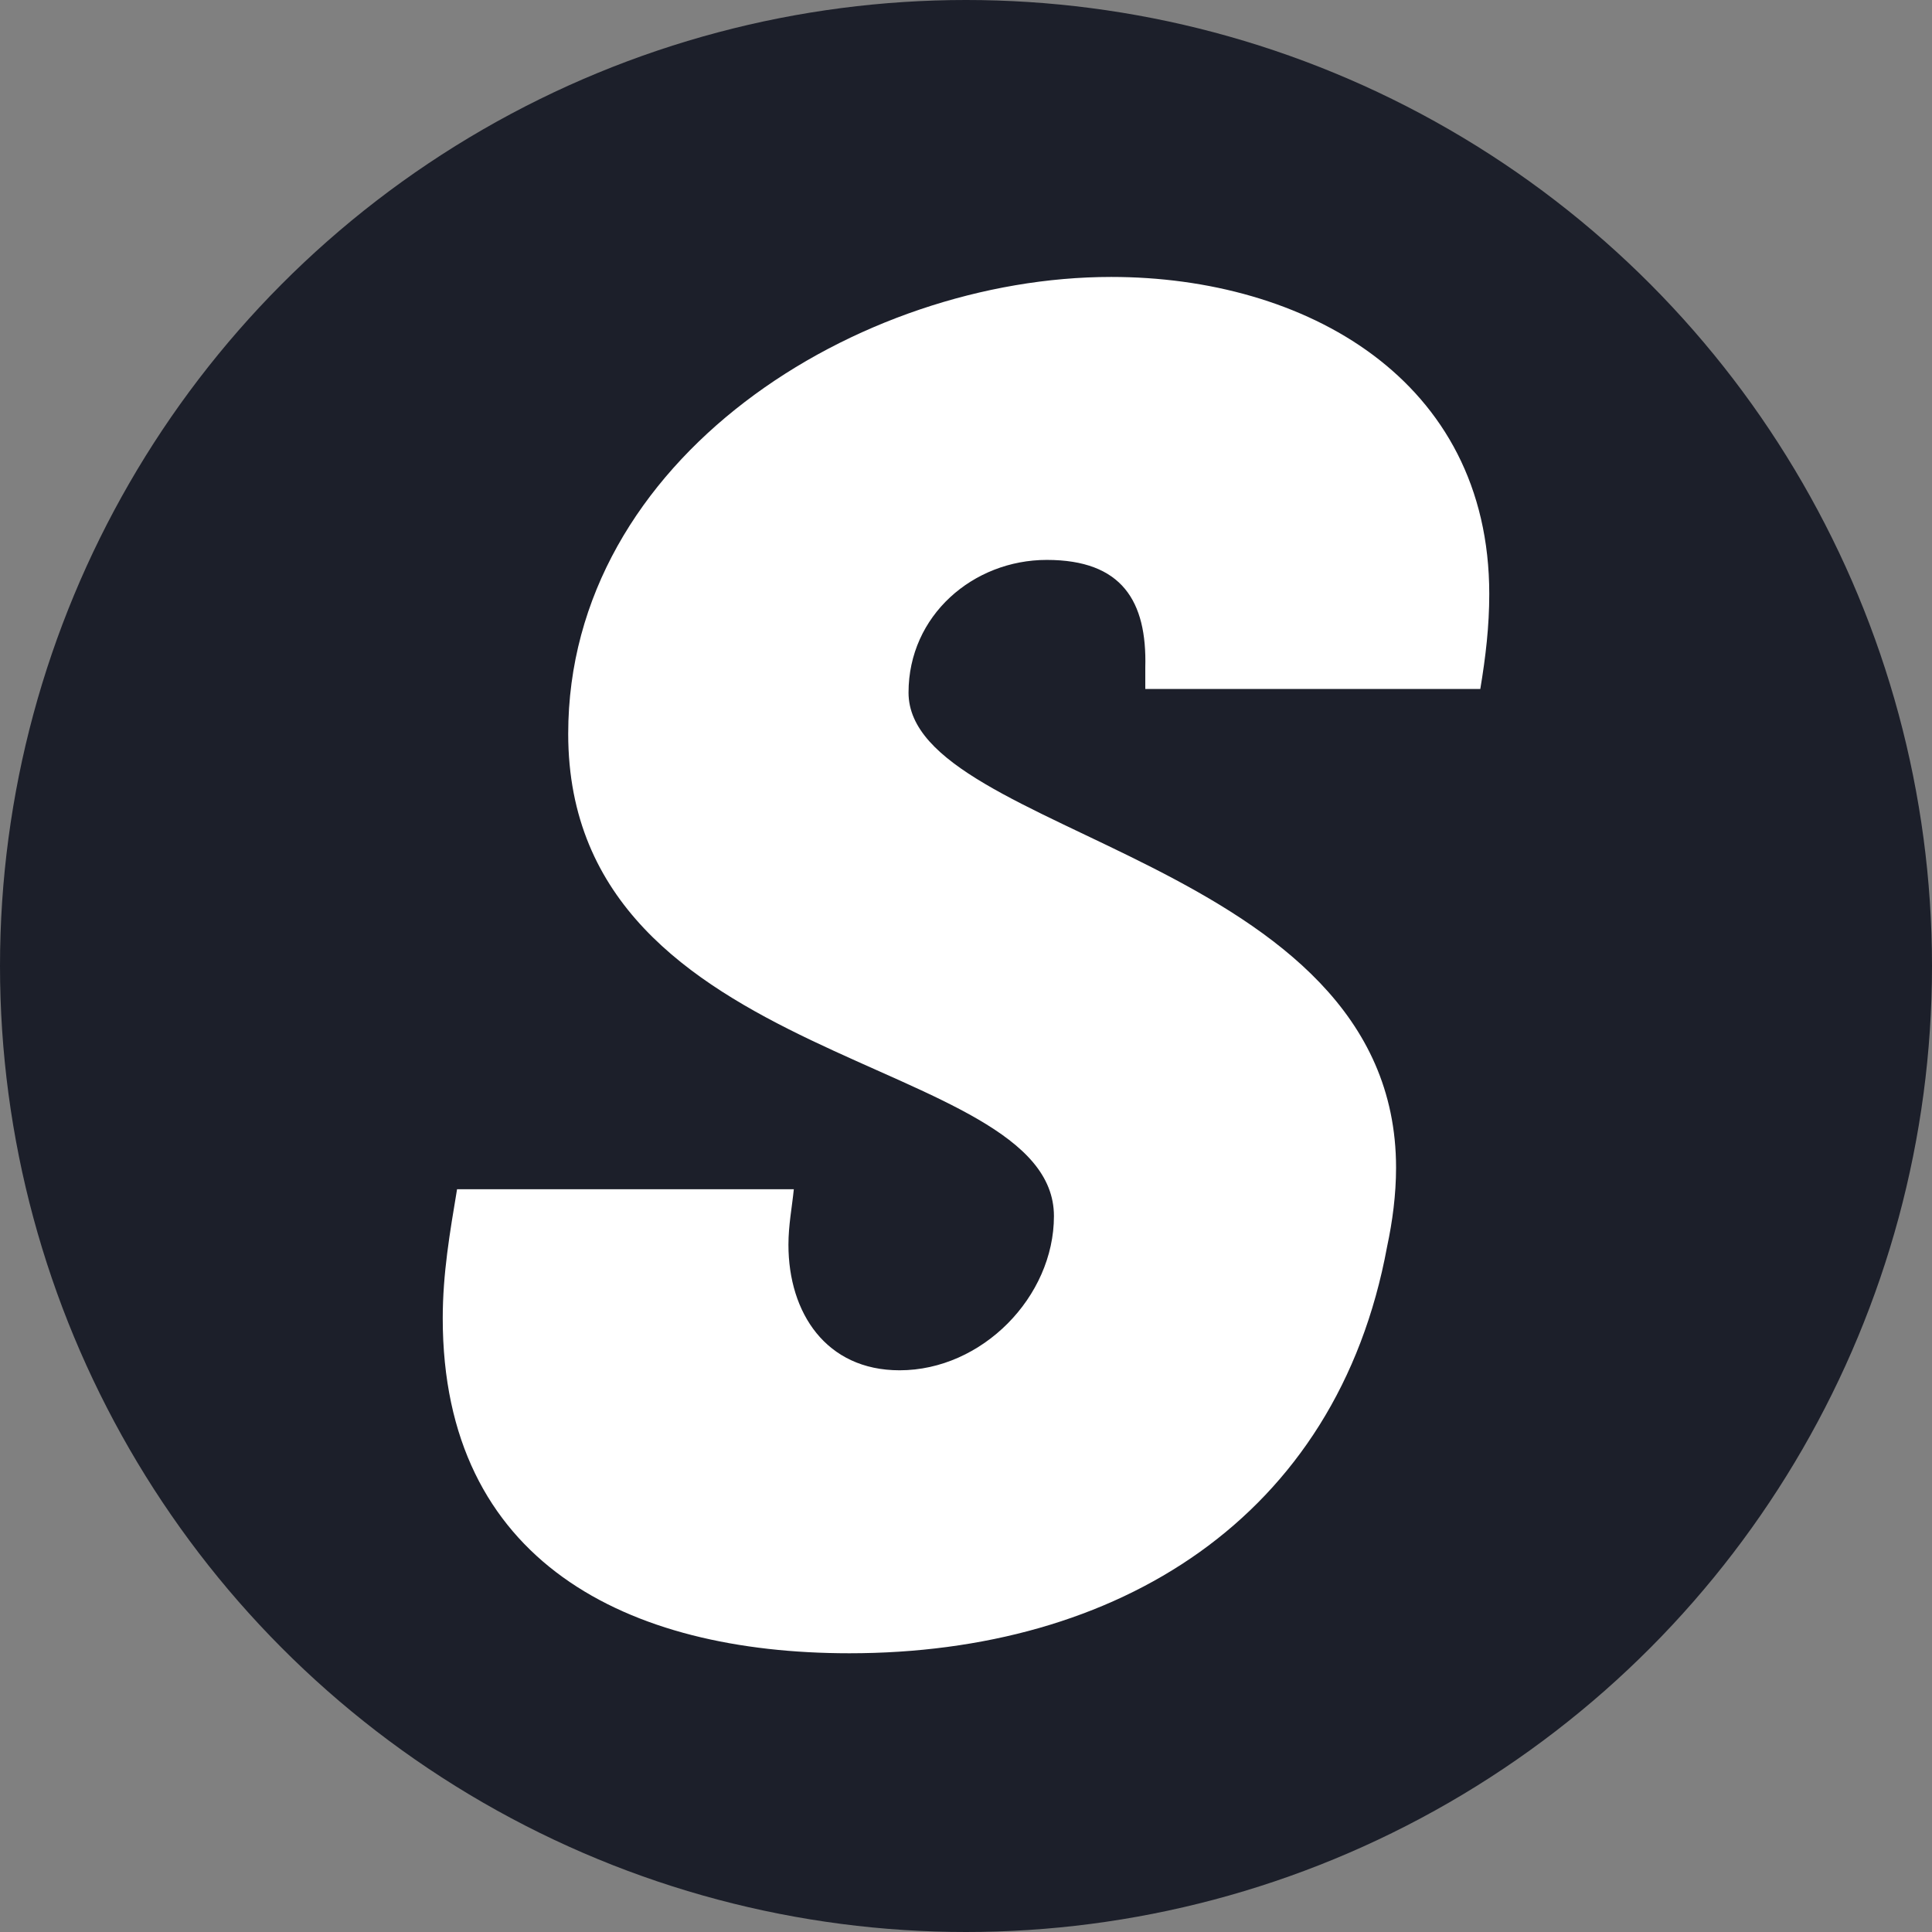
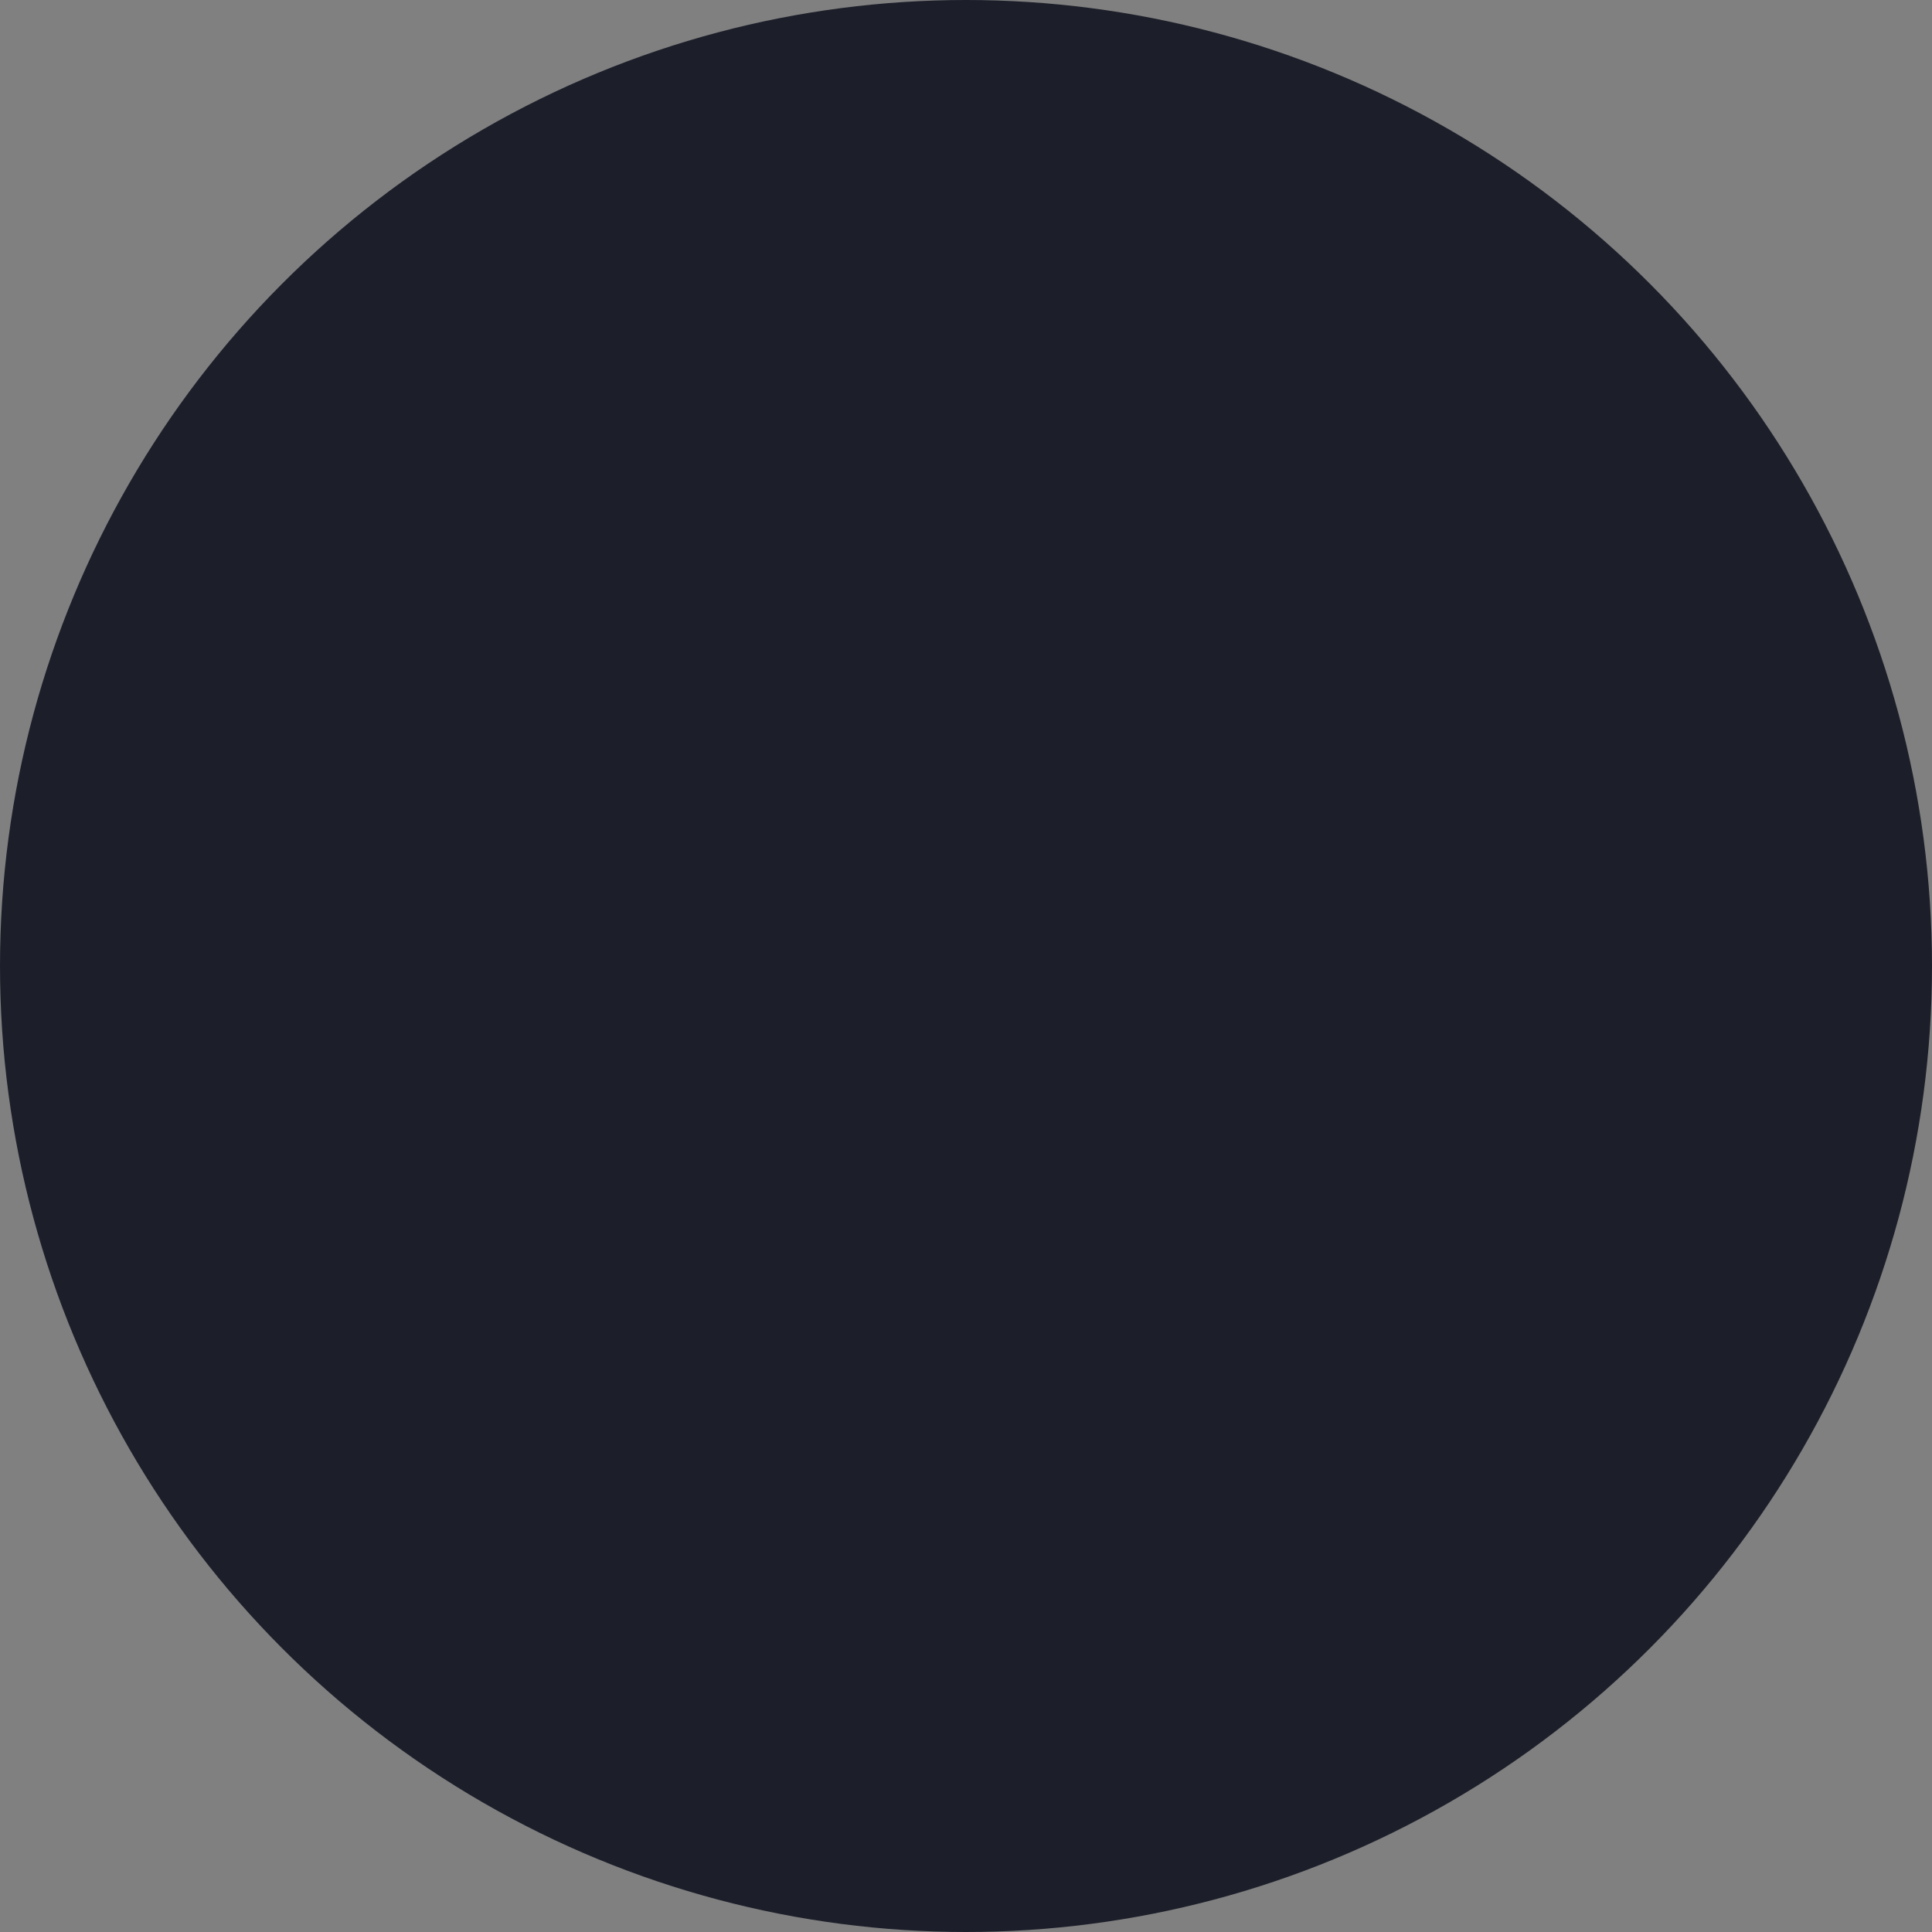
<svg xmlns="http://www.w3.org/2000/svg" width="100%" height="100%" viewBox="0 0 512 512" version="1.1" xml:space="preserve" style="fill-rule:evenodd;clip-rule:evenodd;stroke-linejoin:round;stroke-miterlimit:2;">
  <rect x="0" y="0" width="512" height="512" fill="#808080" stroke="none" />
  <circle cx="256" cy="256" r="256" style="fill:#1c1f2a;" />
-   <path d="M394.67,157.411c0,-56.965 -48.909,-84.019 -100.175,-84.019c-67.016,0 -143.915,47.937 -143.915,121.079c-0,89.324 128.725,84.573 128.725,127.81c-0,21.381 -19.03,40.861 -40.908,40.861c-19.468,0 -29.452,-15.204 -29.452,-33.259c0,-5.226 0.951,-9.978 1.427,-14.729l-89.245,0c-1.899,11.403 -3.797,22.331 -3.797,34.209c-0,64.564 48.893,88.77 107.779,88.77c70.81,-0 129.196,-35.597 142.488,-107.775c1.424,-6.652 2.373,-13.779 2.373,-20.906c0,-82.197 -129.2,-87.899 -129.2,-125.909c0,-20.431 17.127,-35.16 36.632,-35.16c19.941,-0 26.586,10.928 26.112,28.508l-0,5.702l88.781,-0c1.425,-8.553 2.375,-16.63 2.375,-25.182Z" style="fill:#fff;fill-rule:nonzero;" />
</svg>